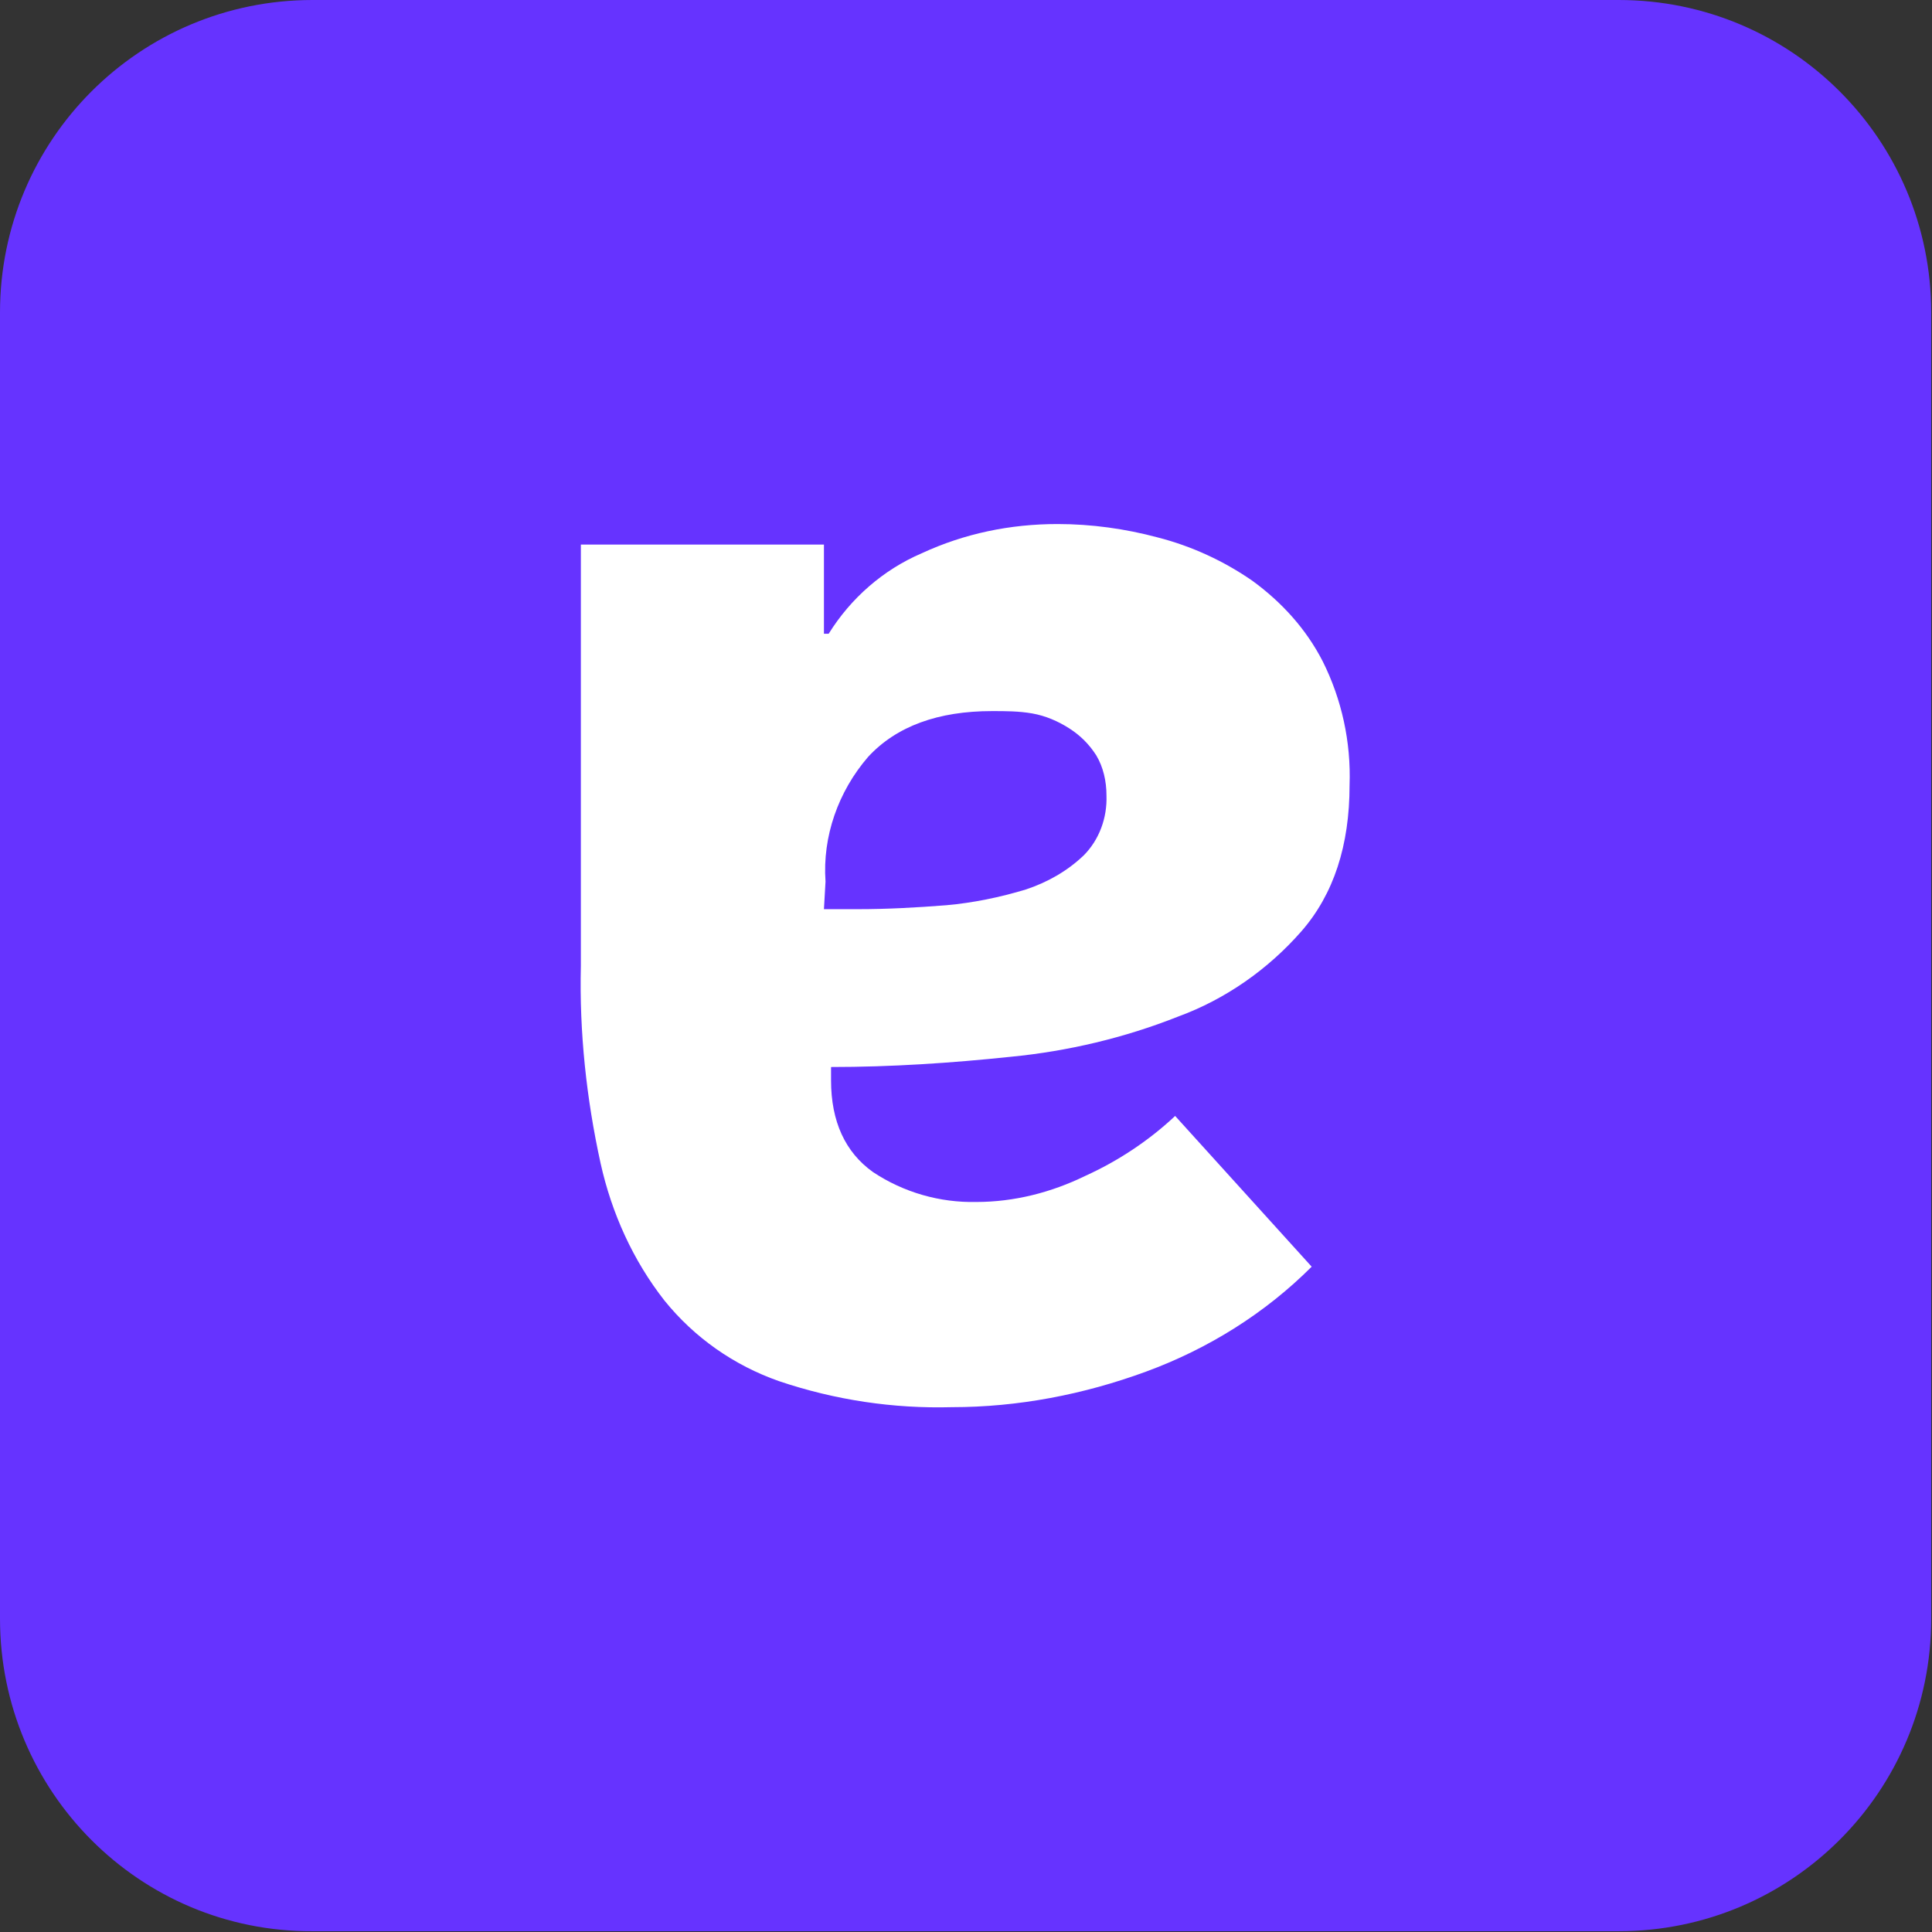
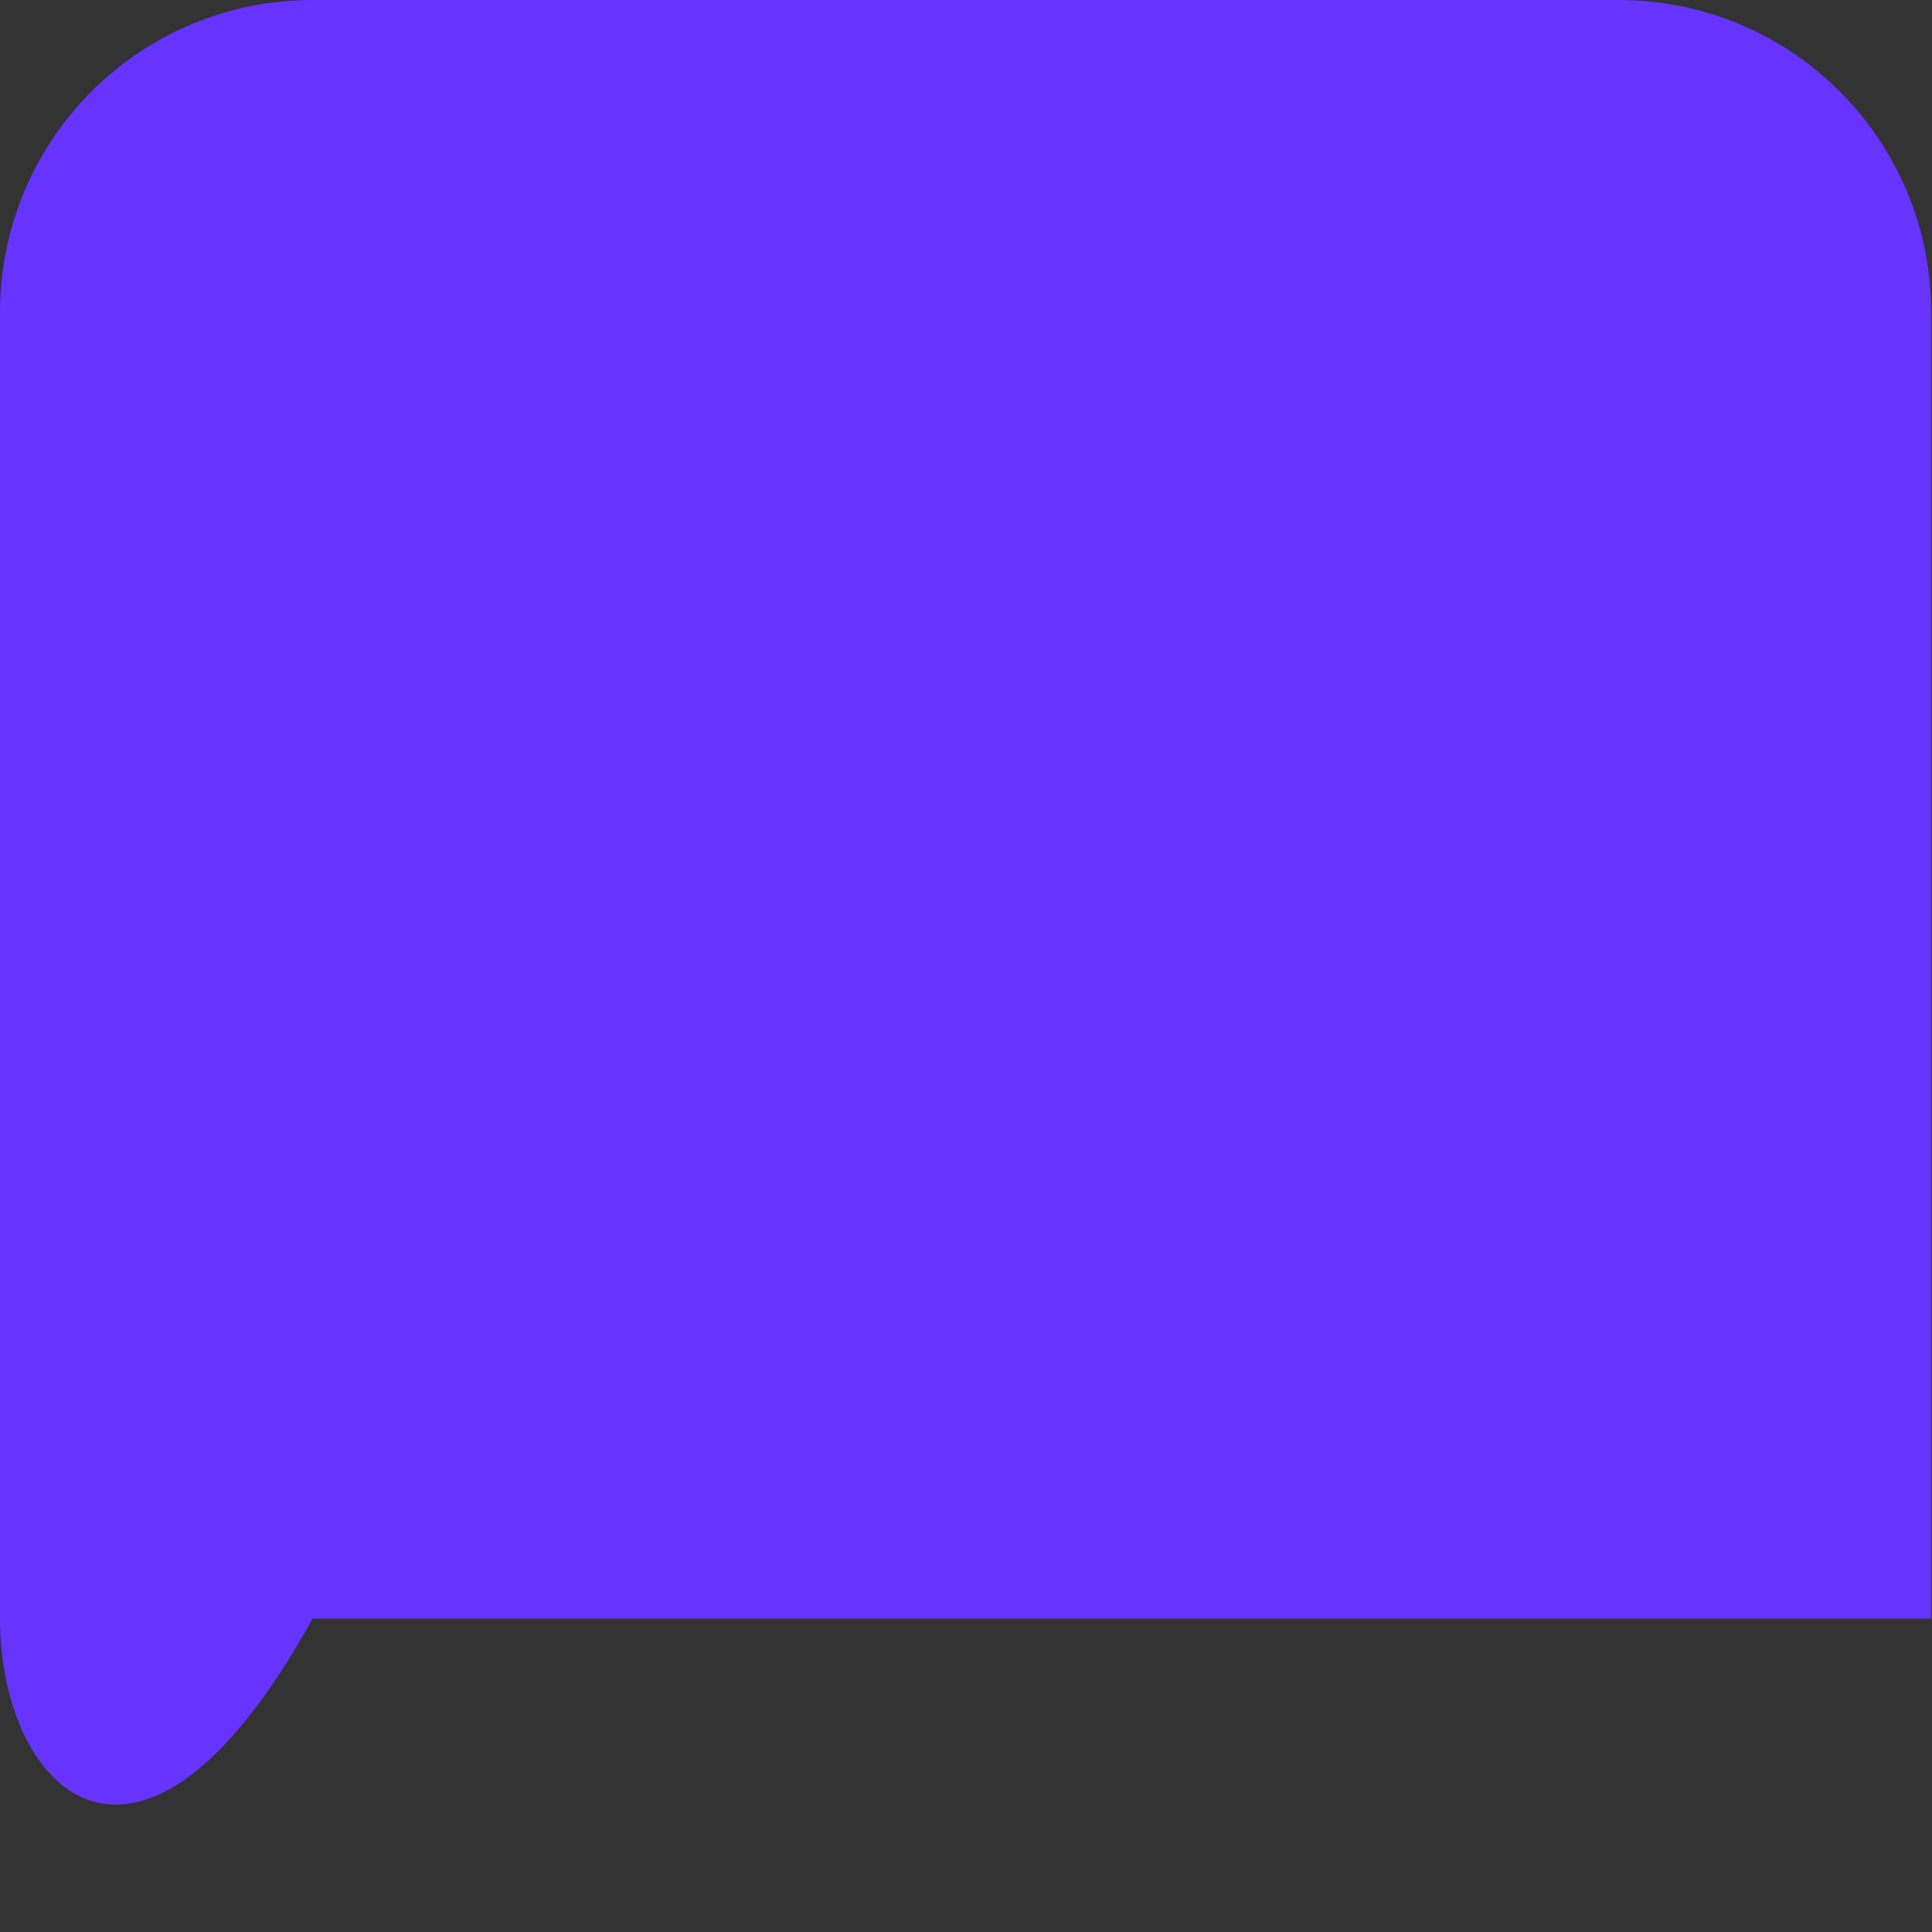
<svg xmlns="http://www.w3.org/2000/svg" version="1.1" id="Layer_1" x="0px" y="0px" viewBox="0 0 244.8 244.8" style="enable-background:new 0 0 244.8 244.8;" xml:space="preserve">
  <rect x="0" y="0" width="244.8" height="244.8" fill="#333333" stroke="none" />
  <style type="text/css">
	.st0{fill:#6633FF;}
	.st1{fill:#FFFFFF;}
</style>
  <g>
-     <path class="st0" d="M39.6,0h165.5c21.9,0,39.6,17.7,39.6,39.6v165.5c0,21.9-17.7,39.6-39.6,39.6H39.6C17.7,244.8,0,227,0,205.1   V39.6C0,17.7,17.7,0,39.6,0z" />
-     <path class="st1" d="M104.4,115.2h4.3c3.7,0,7.4-0.2,11.2-0.5c3.4-0.3,6.8-1,10.1-2c2.7-0.9,5.2-2.3,7.3-4.3c2-2,3-4.8,2.9-7.6   c0-1.8-0.4-3.6-1.3-5.1c-0.9-1.4-2-2.5-3.4-3.4c-1.4-0.9-3-1.6-4.7-1.9c-1.7-0.3-3.4-0.3-5.1-0.3c-6.8,0-12.1,1.9-15.7,5.8   c-3.8,4.4-5.8,10.1-5.4,15.8L104.4,115.2L104.4,115.2z M166.2,160.5c-5.9,5.9-13.1,10.4-21,13.3c-7.9,2.9-16.2,4.5-24.6,4.5   c-7.4,0.2-14.8-0.9-21.9-3.3c-5.7-2-10.7-5.5-14.5-10.2c-4-5.1-6.7-11.1-8.1-17.4c-1.8-8.2-2.7-16.6-2.5-25V69h30.8v11.3h0.6   c2.8-4.5,6.9-8.1,11.8-10.2c5.4-2.5,11.2-3.7,17.2-3.7c4.3,0,8.6,0.6,12.7,1.7c4.3,1.1,8.4,3,12,5.5c3.7,2.7,6.8,6.1,8.9,10.2   c2.4,4.8,3.6,10.2,3.4,15.7c0,7.6-2,13.8-6.1,18.5c-4.2,4.8-9.6,8.6-15.6,10.8c-6.8,2.7-14,4.4-21.2,5.1   c-7.6,0.8-15.2,1.3-22.8,1.3v1.7c0,5.2,1.8,9.1,5.3,11.6c3.9,2.6,8.5,3.9,13.1,3.8c4.8,0,9.5-1.2,13.8-3.3   c4.2-1.9,8.1-4.5,11.4-7.6L166.2,160.5L166.2,160.5z" />
+     <path class="st0" d="M39.6,0h165.5c21.9,0,39.6,17.7,39.6,39.6v165.5H39.6C17.7,244.8,0,227,0,205.1   V39.6C0,17.7,17.7,0,39.6,0z" />
  </g>
</svg>